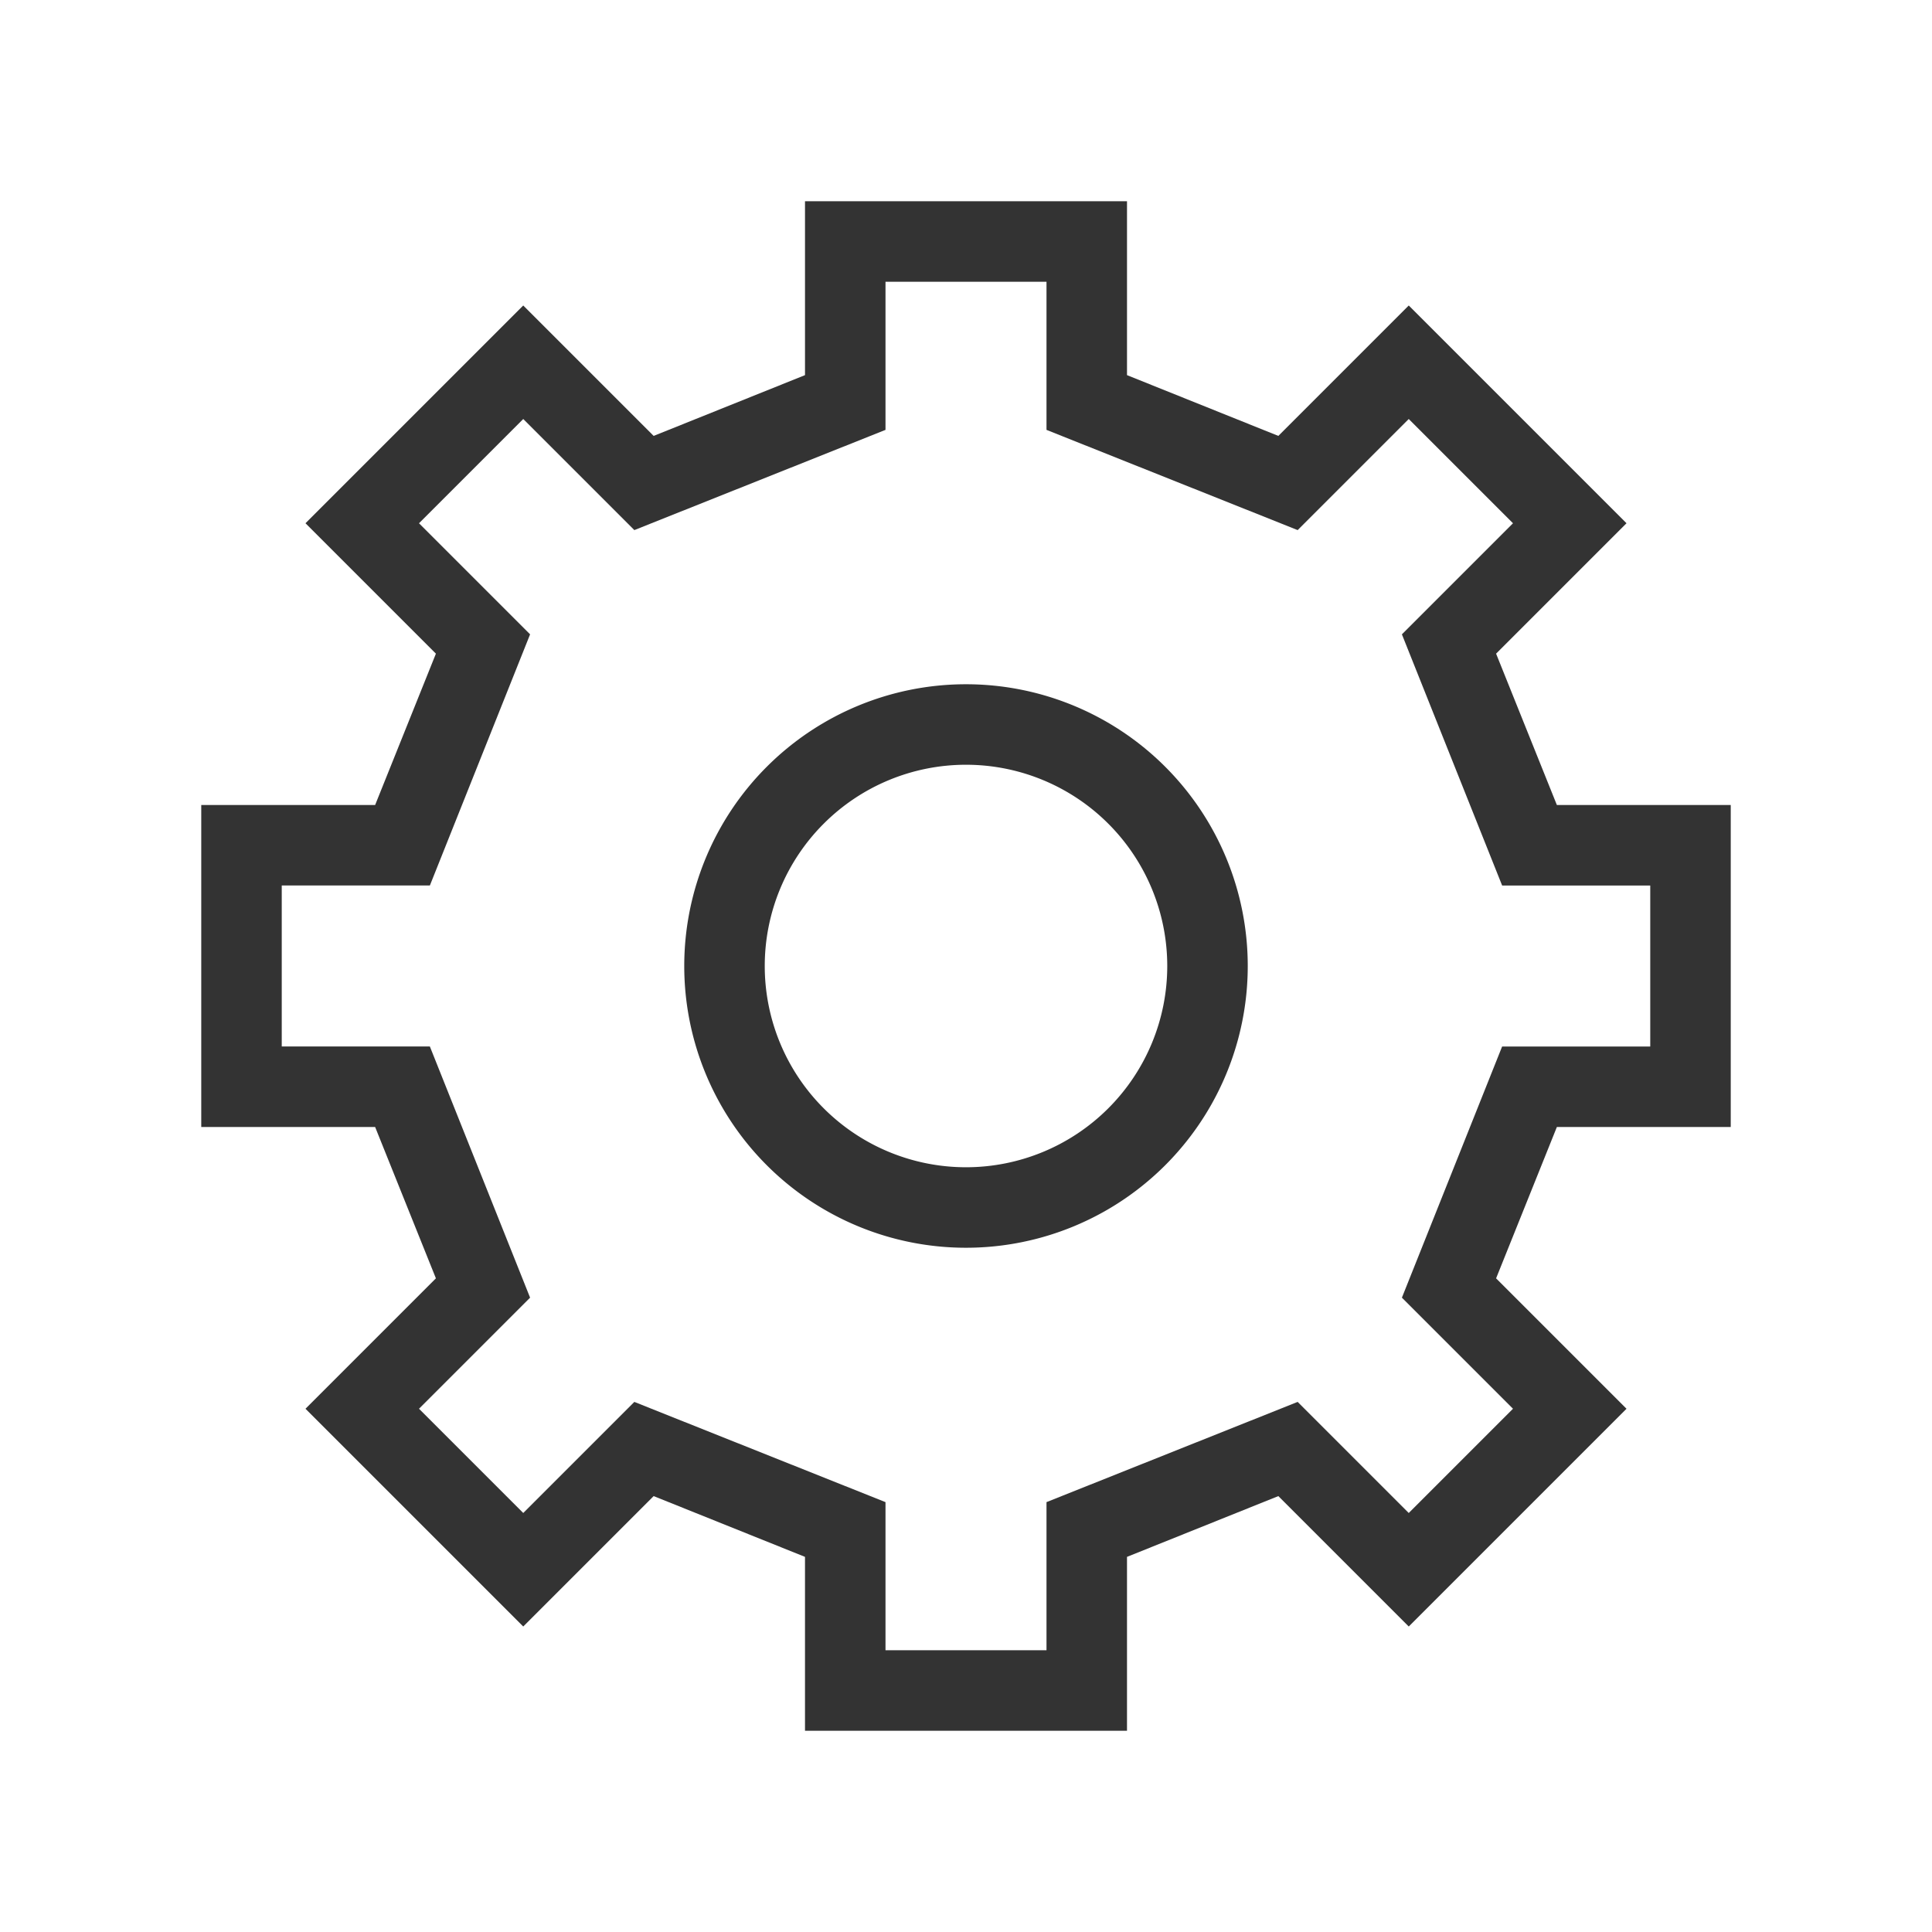
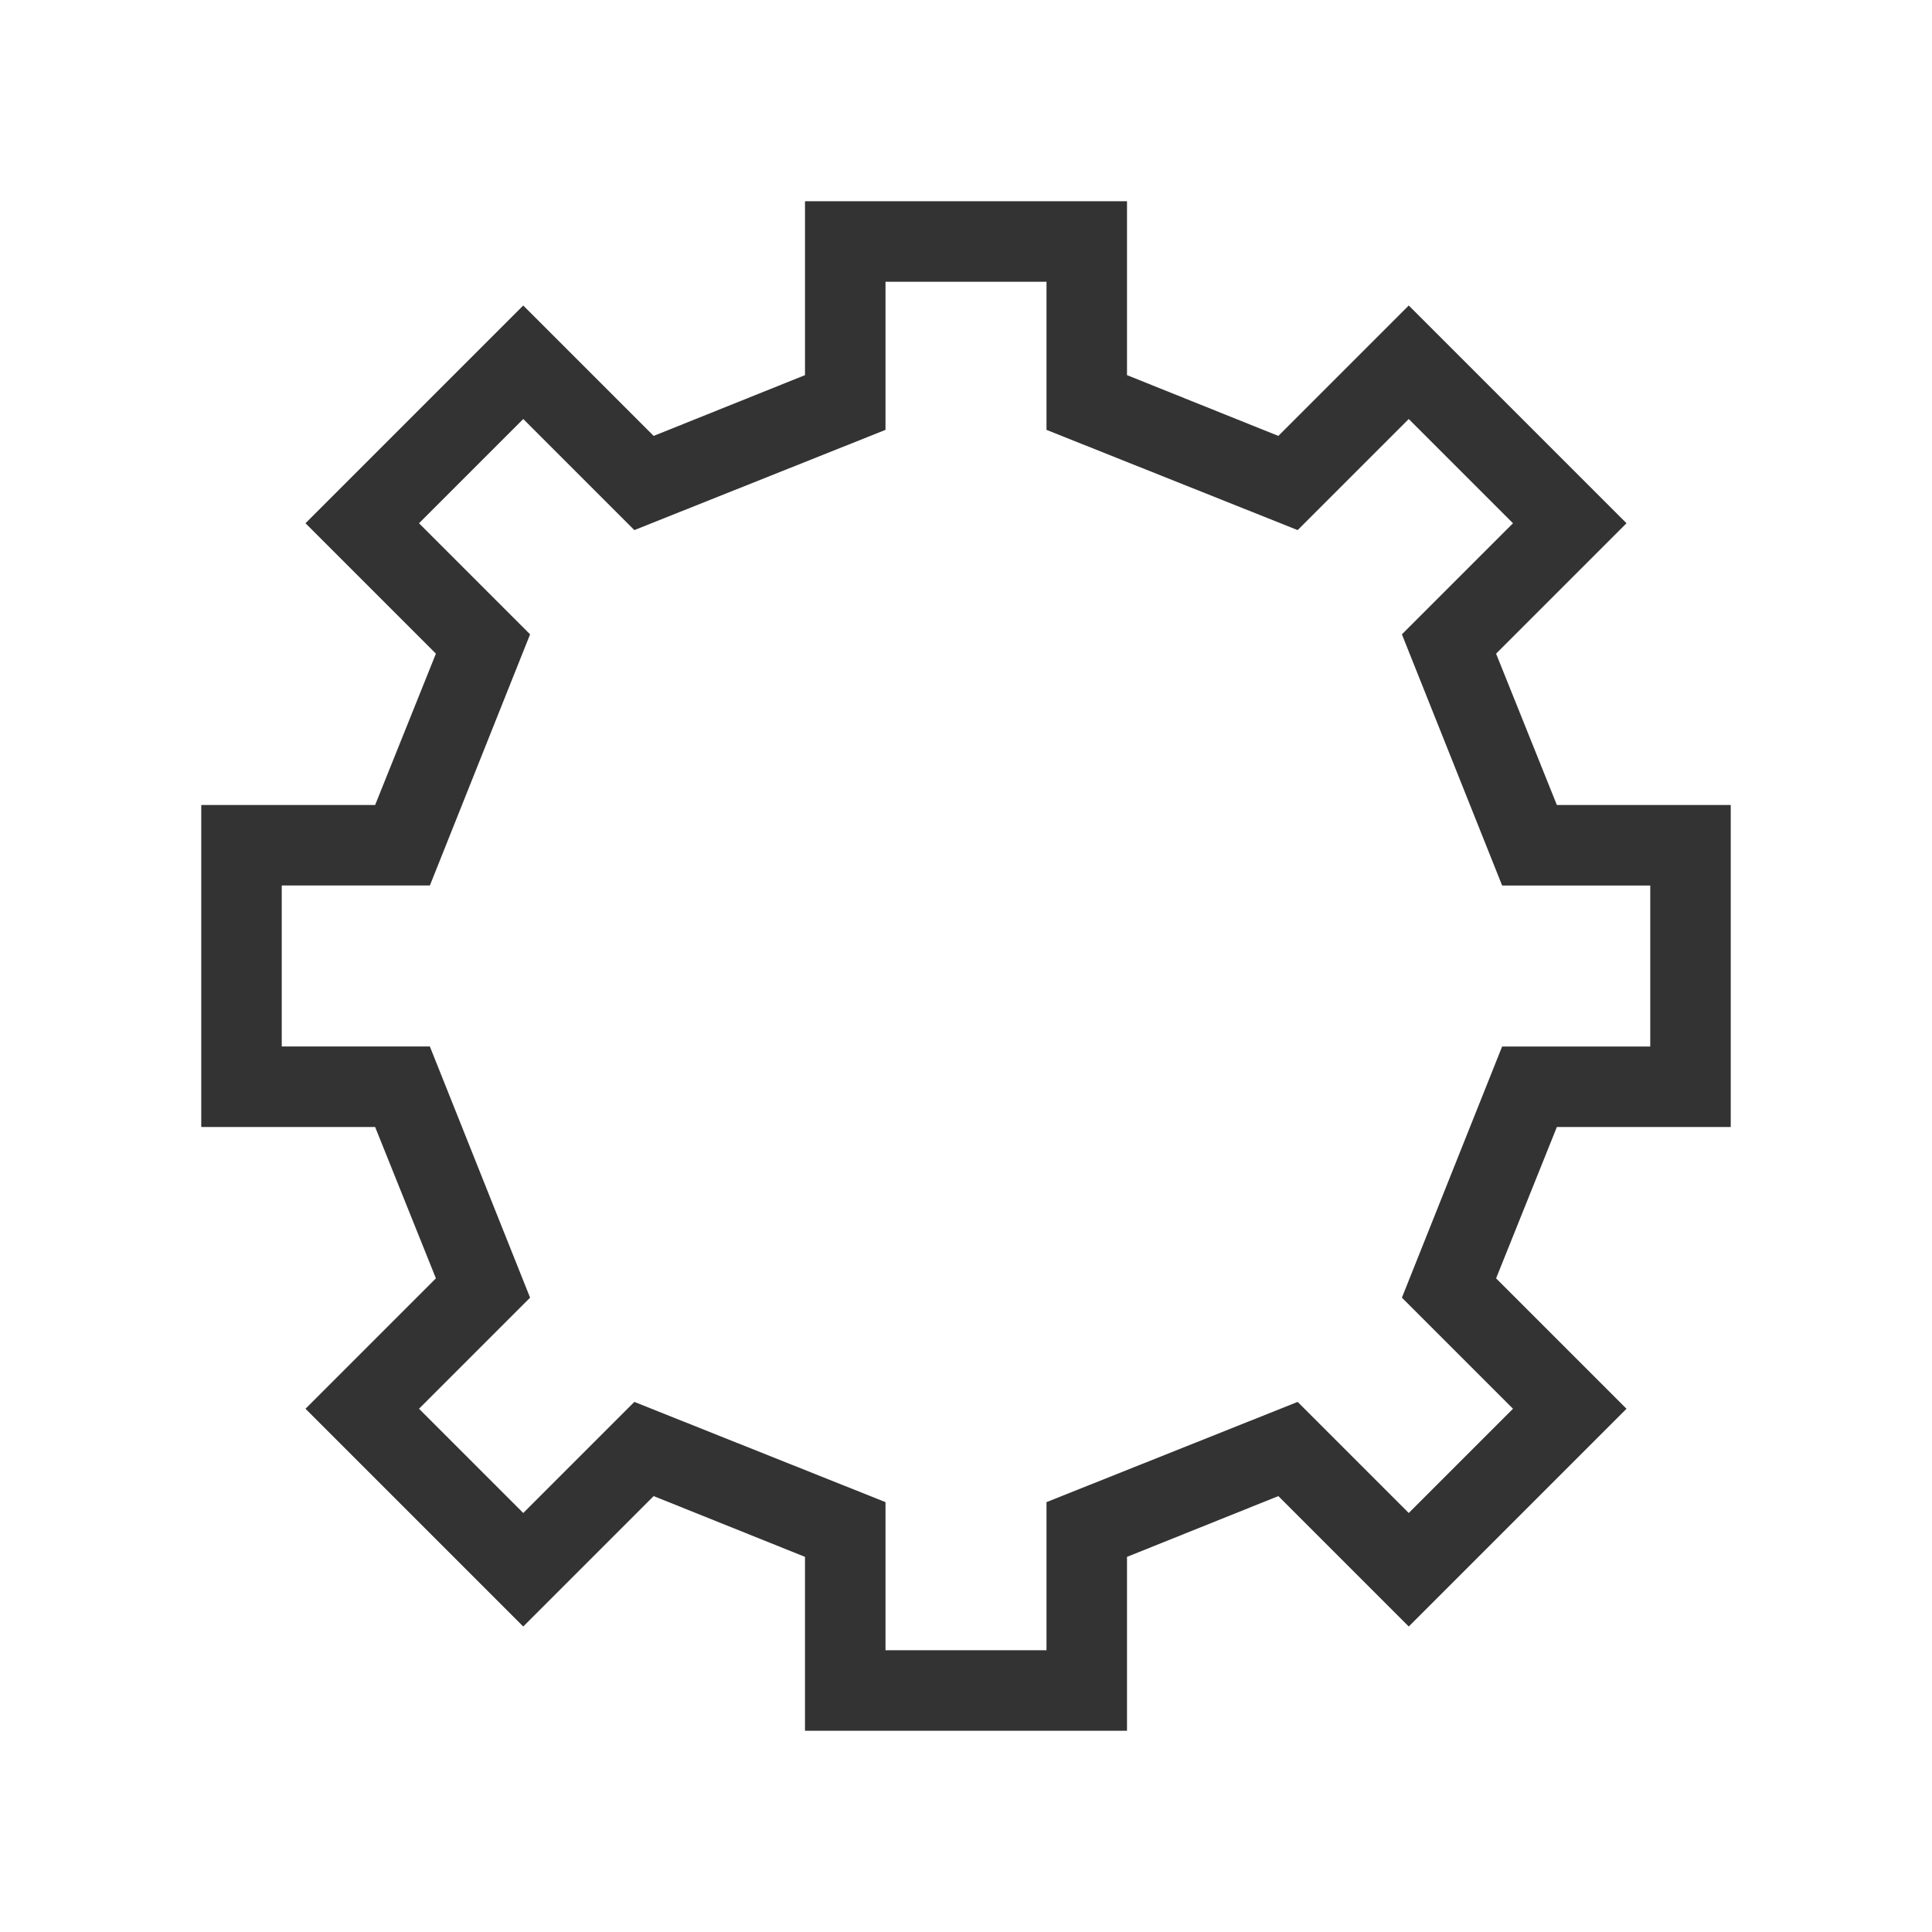
<svg xmlns="http://www.w3.org/2000/svg" viewBox="0 0 48 48">
-   <path fill="#333" d="M24 31a7 7 0 1 1 7-7 7 7 0 0 1-7 7zm0-12a5 5 0 1 0 5 5 5 5 0 0 0-5-5z" />
  <path fill="#333" d="M28 43h-8v-4.32l-3.76-1.51L13 40.41 7.59 35l3.24-3.24L9.32 28H5v-8h4.32l1.51-3.76L7.59 13 13 7.59l3.24 3.24L20 9.32V5h8v4.32l3.76 1.51L35 7.59 40.41 13l-3.24 3.24L38.68 20H43v8h-4.32l-1.51 3.76L40.41 35 35 40.41l-3.24-3.24L28 38.68zm-6-2h4v-3.68l6.24-2.49L35 37.59 37.59 35l-2.76-2.76L37.32 26H41v-4h-3.68l-2.49-6.24L37.59 13 35 10.41l-2.76 2.76L26 10.68V7h-4v3.68l-6.24 2.49L13 10.41 10.41 13l2.76 2.76L10.68 22H7v4h3.68l2.49 6.24L10.41 35 13 37.59l2.76-2.76L22 37.32z" />
</svg>